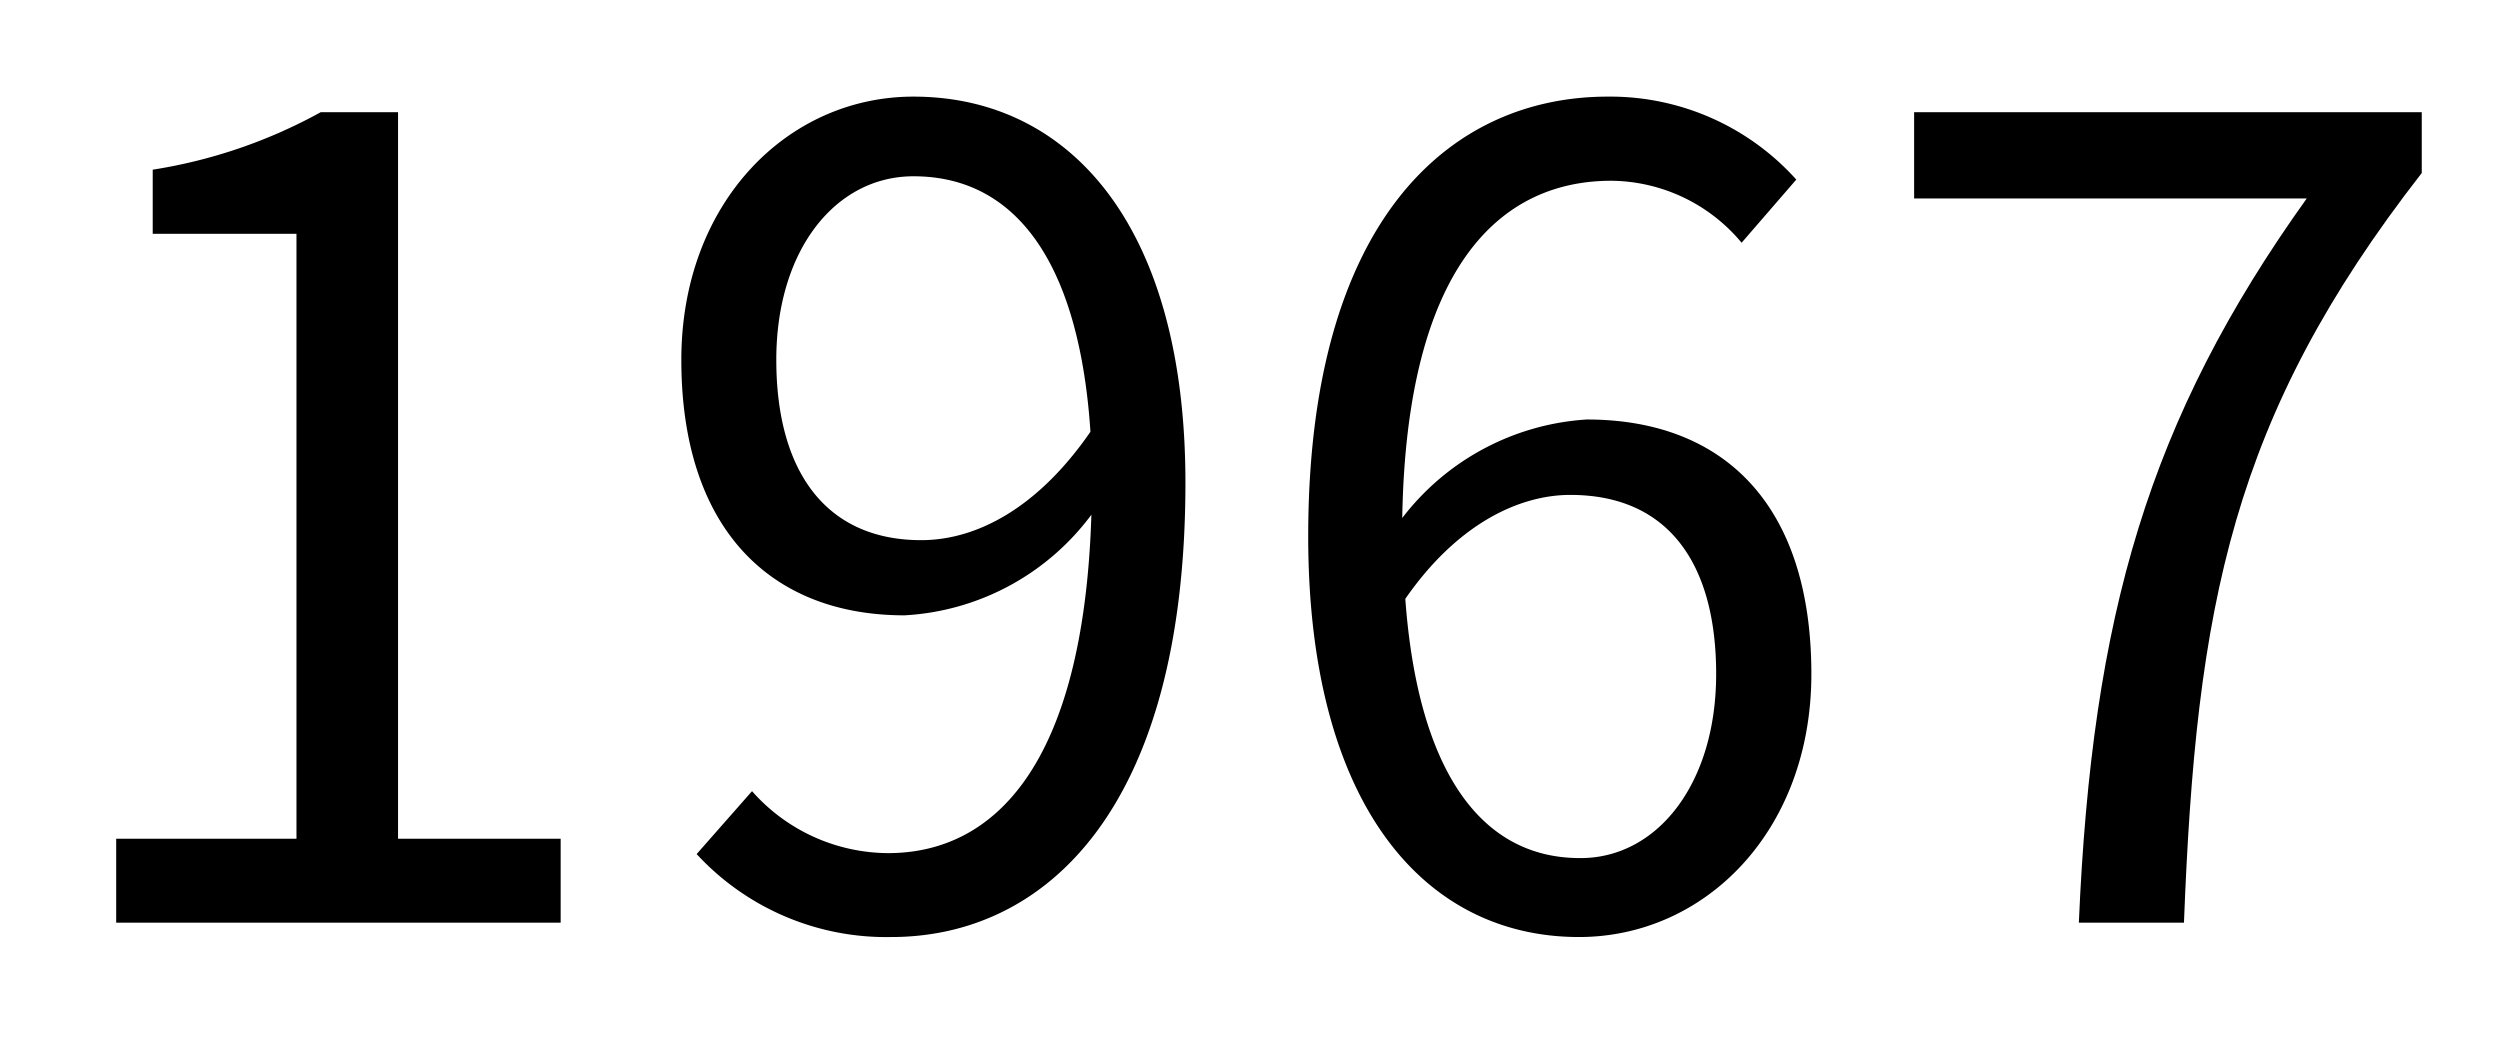
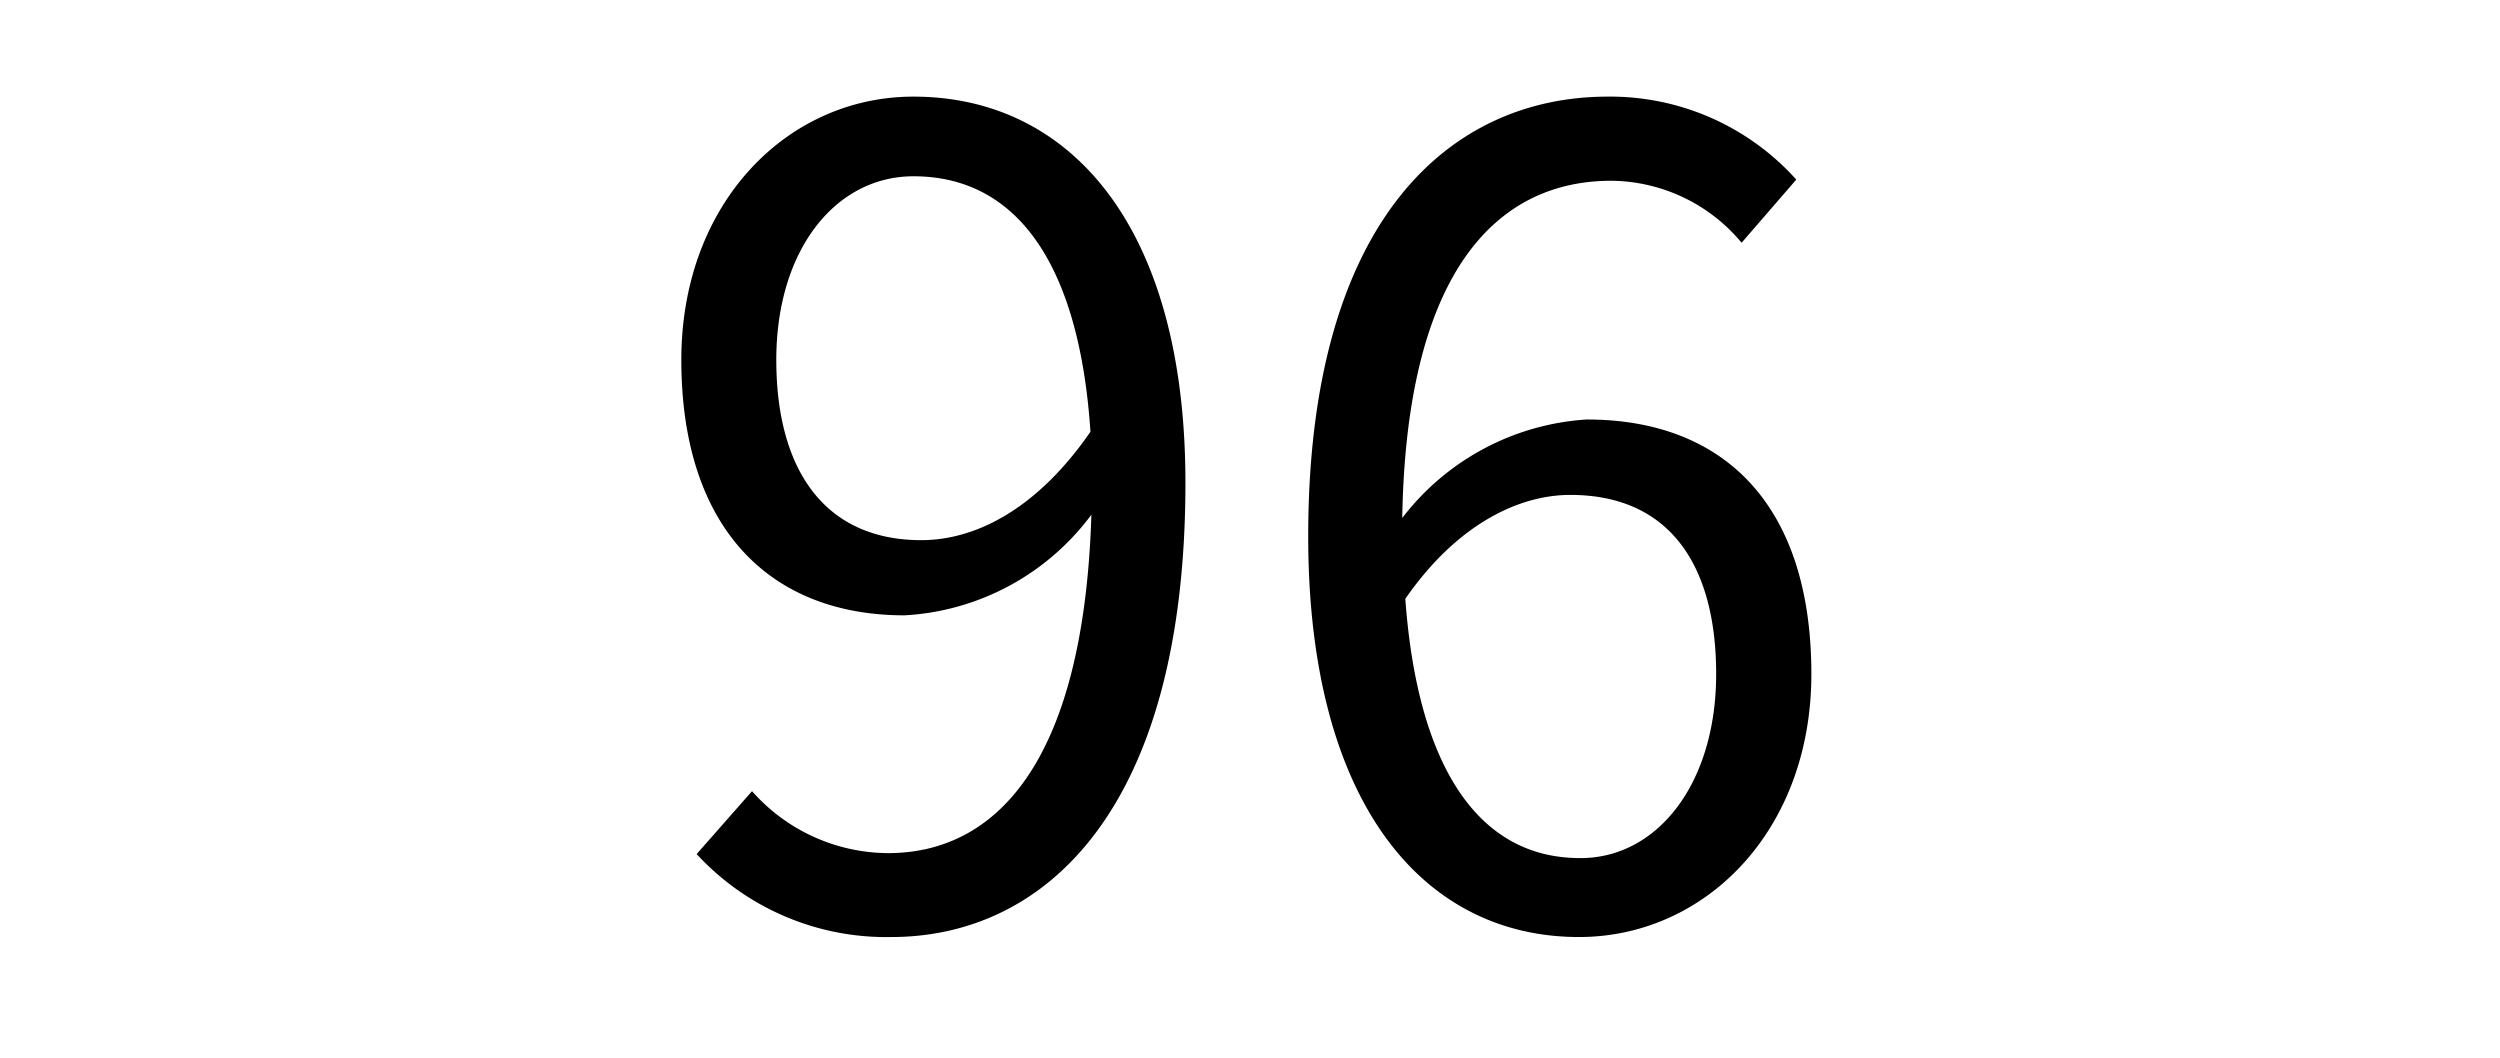
<svg xmlns="http://www.w3.org/2000/svg" viewBox="0 0 106.08 44.88">
-   <rect width="106.08" height="44.88" fill="none" />
-   <path d="M4.93,35.59h7.65V9.92H6.48V7.2a21.71,21.71,0,0,0,7.13-2.44h3.28V35.59h6.9v3.56H4.93Z" />
  <path d="M31.91,33.57a7.75,7.75,0,0,0,5.77,2.63c4.46,0,8.3-3.66,8.63-14.36a10.6,10.6,0,0,1-7.93,4.27c-5.72,0-9.47-3.71-9.47-10.84,0-6.66,4.5-11.17,9.85-11.17,6.61,0,11.54,5.45,11.54,16.38,0,13.93-6,19.28-12.48,19.28a10.94,10.94,0,0,1-8.26-3.52ZM46.27,18.32c-.47-7.08-3.1-10.84-7.51-10.84-3.29,0-5.82,3.1-5.82,7.79s2.07,7.65,6.15,7.65C41.39,22.92,44,21.61,46.27,18.32Z" />
  <path d="M73.9,10.3a7.27,7.27,0,0,0-5.53-2.63c-4.7,0-8.69,3.61-8.87,14.31a10.7,10.7,0,0,1,7.83-4.18c5.82,0,9.53,3.62,9.53,10.8,0,6.66-4.51,11.16-9.86,11.16-6.61,0-11.49-5.67-11.49-17C55.51,9.27,61.56,4.1,68.22,4.1a10.61,10.61,0,0,1,8,3.52ZM72.82,28.6c0-4.65-2-7.6-6.19-7.6-2.16,0-4.79,1.22-7,4.41.52,7.13,3.1,11,7.41,11C70.29,36.43,72.82,33.29,72.82,28.6Z" />
-   <path d="M97.88,8.42H81.22V4.76h21.54V7.34c-8.07,10.37-9.57,18.35-10.09,31.81H88.21C88.77,26.11,91.17,17.8,97.88,8.42Z" />
</svg>